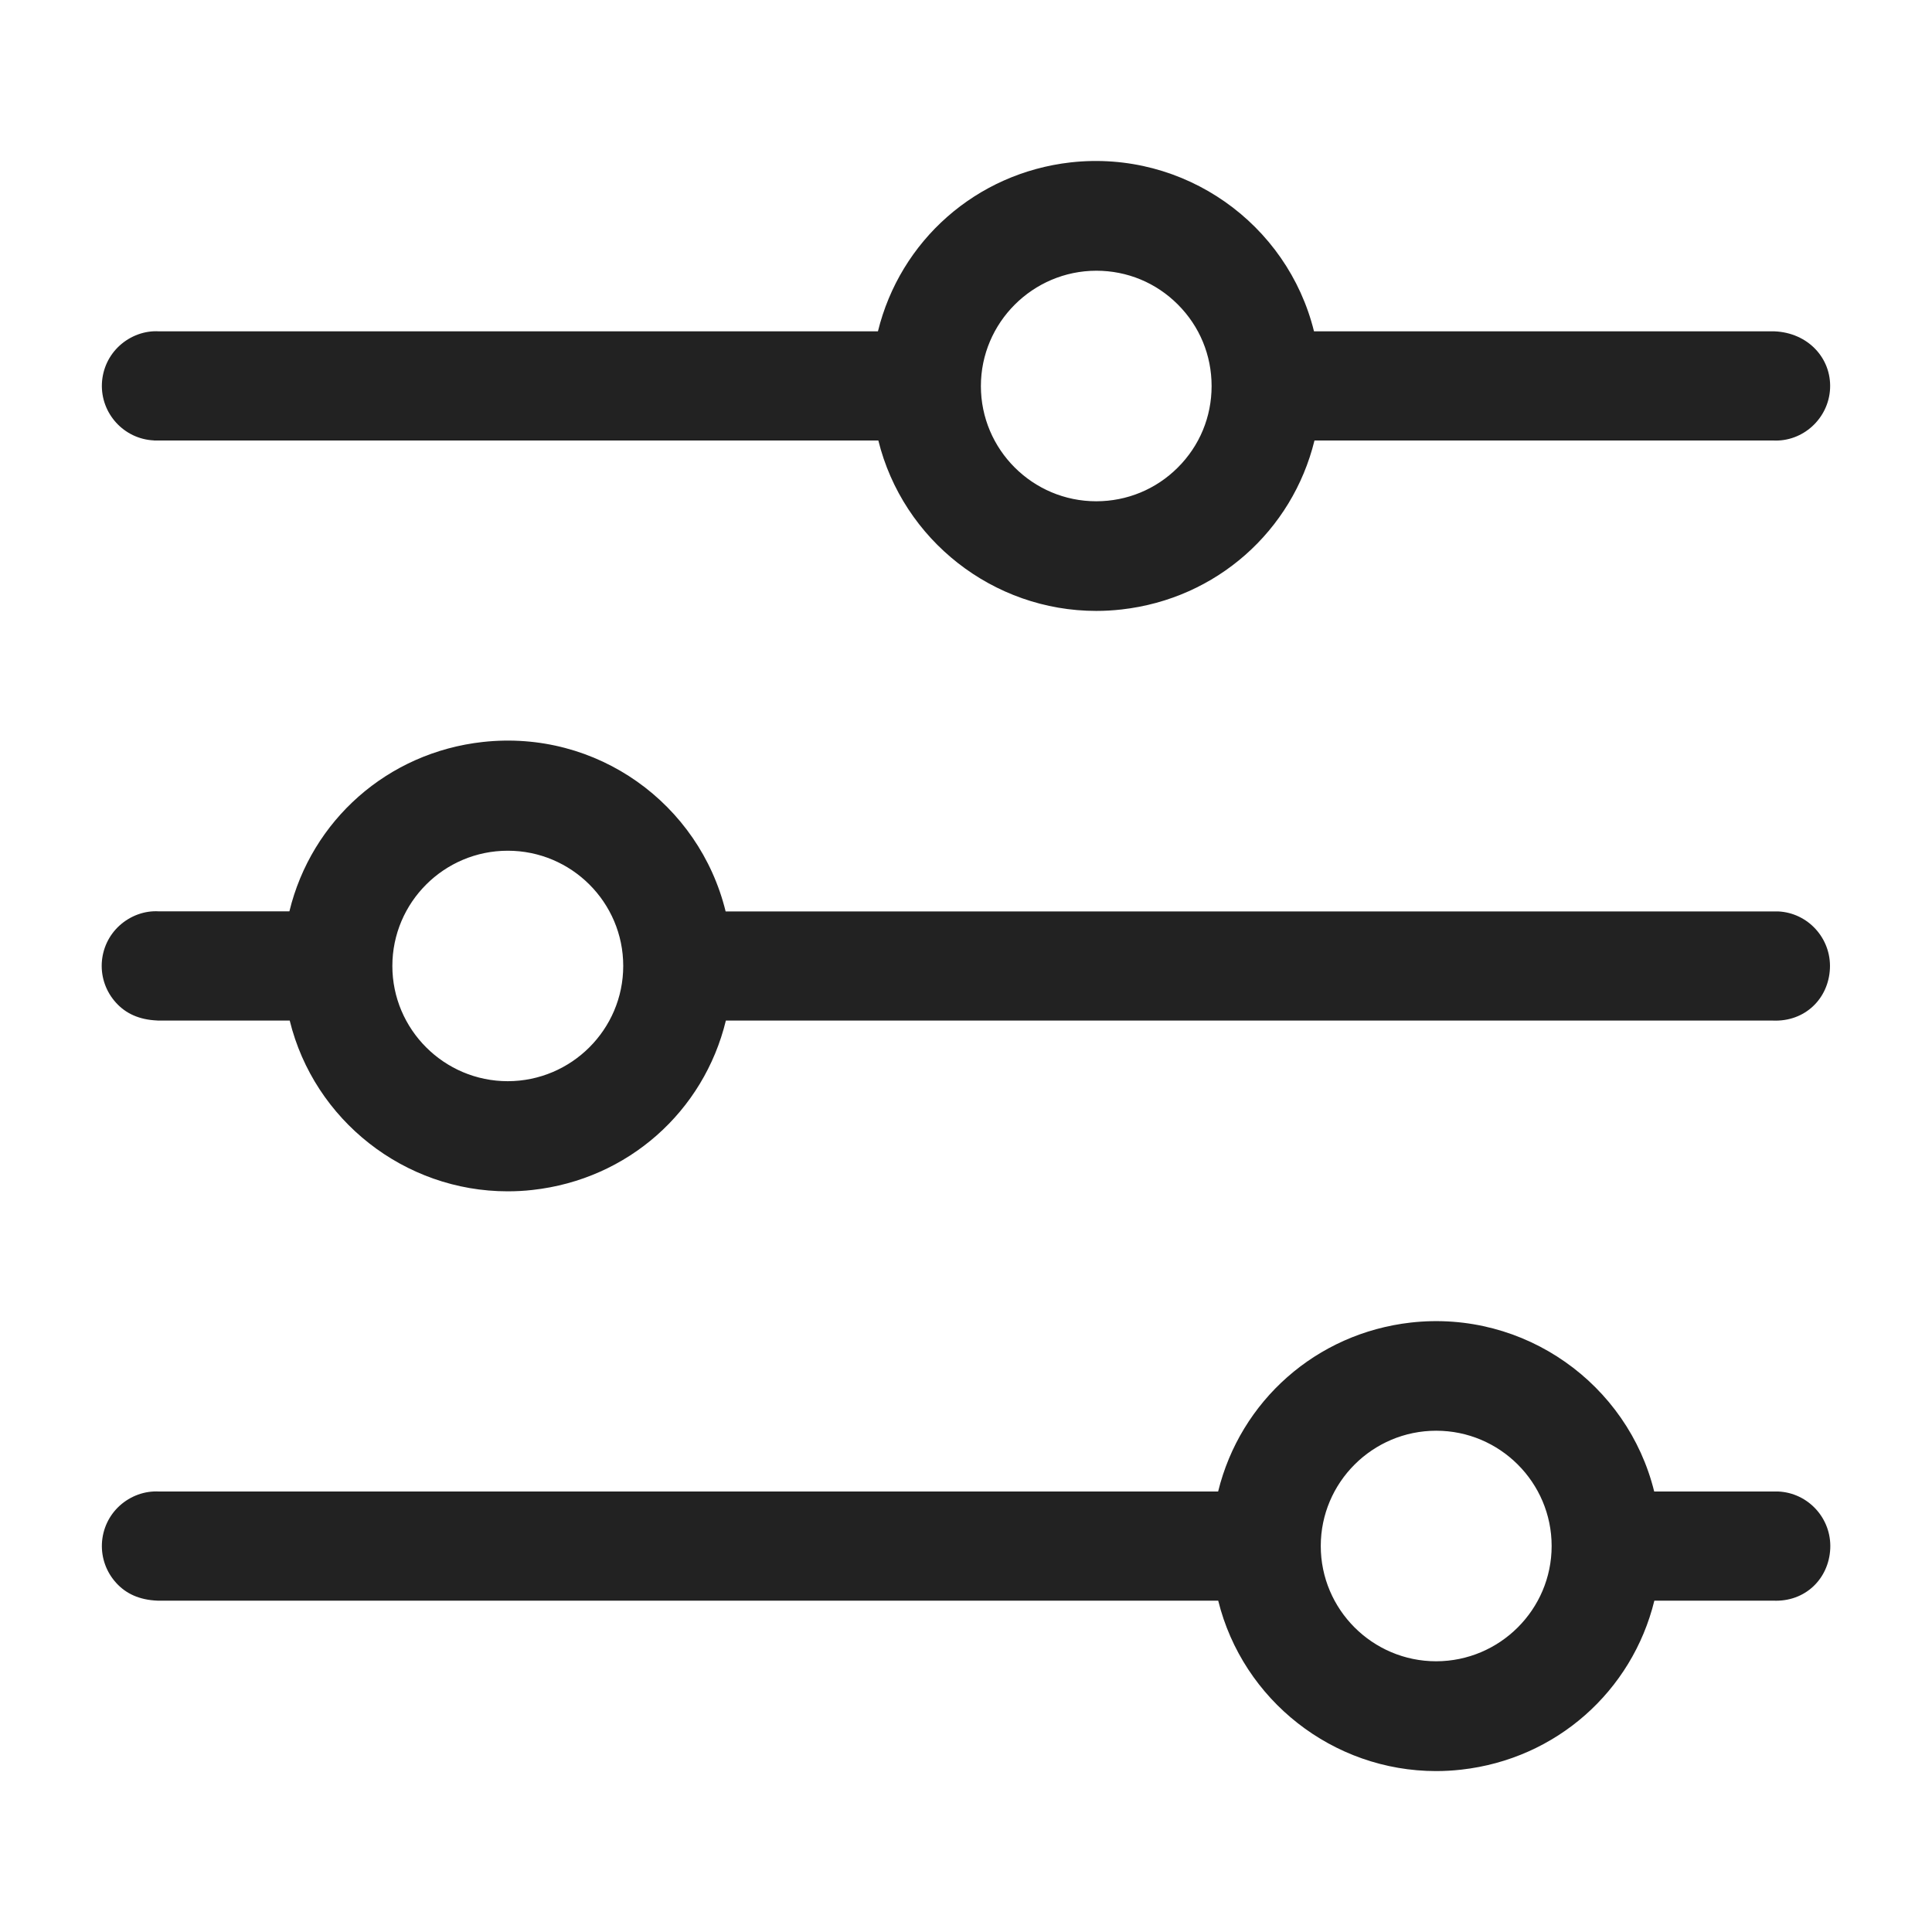
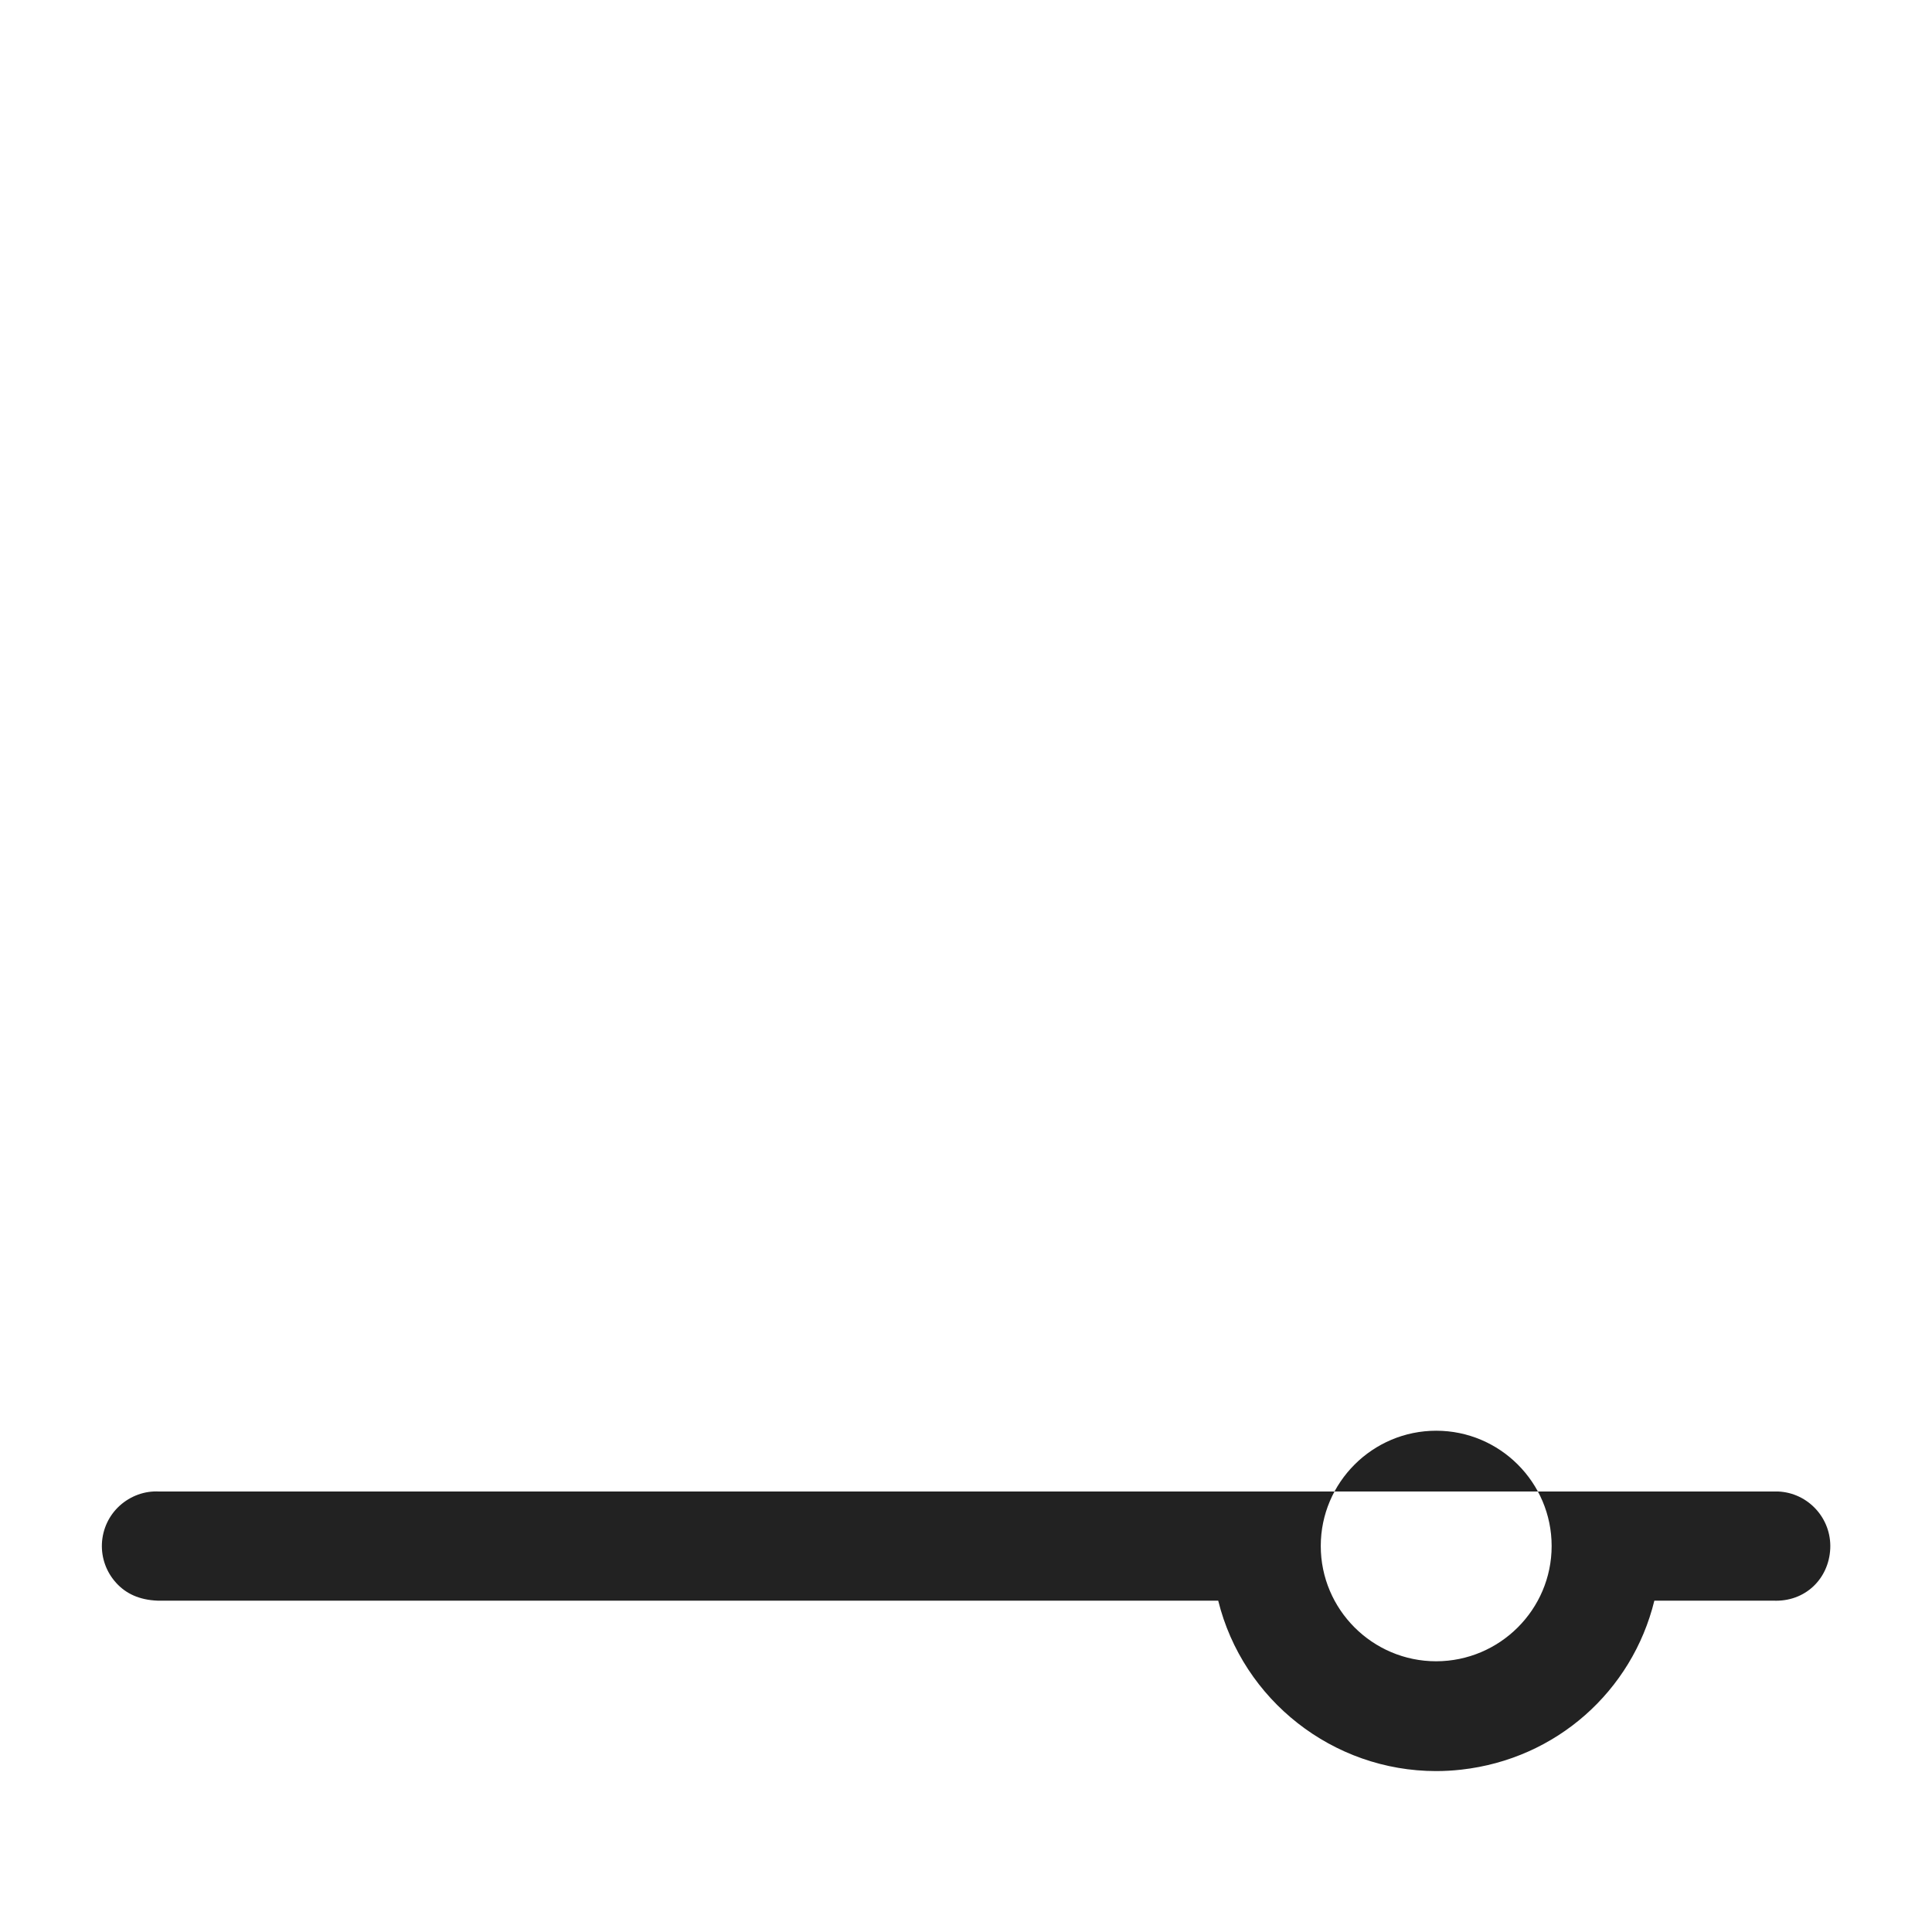
<svg xmlns="http://www.w3.org/2000/svg" id="_レイヤー_1" data-name="レイヤー_1" version="1.1" viewBox="0 0 24 24">
  <defs>
    <style>
      .st0 {
        fill: #222;
      }
    </style>
  </defs>
-   <path class="st0" d="M1.911,5.472h9c.306,1.237,1.427,2.117,2.707,2.117.104,0,.209-.006.315-.018,1.179-.133,2.12-.975,2.396-2.099h5.696c.37.02.692-.273.709-.647.017-.374-.273-.692-.691-.709h-5.72c-.33-1.337-1.612-2.255-3.021-2.099-1.179.133-2.12.975-2.396,2.099H1.975c-.177-.011-.354.055-.488.176-.134.122-.212.289-.221.47-.017.374.273.692.646.709ZM12.185,4.796c0-.789.645-1.432,1.434-1.433.383,0,.743.149,1.013.42.271.271.419.63.419,1.013s-.149.742-.42,1.012c-.27.27-.631.419-1.013.419h0c-.79,0-1.433-.642-1.433-1.431Z" />
-   <path class="st0" d="M1.956,12.678h1.643c.304,1.239,1.427,2.121,2.707,2.121.102,0,.205-.005.309-.017,1.185-.131,2.128-.975,2.402-2.104h13.006c.401.017.692-.274.709-.647.017-.374-.273-.692-.643-.709h-13.075c-.328-1.337-1.597-2.261-3.016-2.105-1.185.131-2.129.975-2.403,2.104h-1.622c-.177-.011-.354.055-.488.176-.134.122-.212.289-.221.47-.008.181.055.355.177.489.121.134.288.212.514.221ZM4.874,12c0-.79.643-1.432,1.434-1.432s1.434.642,1.434,1.431c0,.789-.644,1.431-1.434,1.432-.791,0-1.434-.643-1.434-1.432Z" />
-   <path class="st0" d="M22.089,18.528h-1.54c-.33-1.338-1.613-2.256-3.021-2.099-1.179.133-2.12.975-2.396,2.099H1.975c-.177-.01-.354.055-.488.176-.134.122-.212.289-.221.47-.008.181.055.355.177.489.121.134.288.212.514.221h13.176c.306,1.237,1.427,2.117,2.707,2.117.104,0,.209-.006.315-.018,1.179-.133,2.12-.975,2.396-2.099h1.476c.4.018.692-.274.709-.647.017-.374-.273-.692-.646-.709ZM19.275,19.205c0,.789-.644,1.431-1.434,1.432-.791,0-1.434-.643-1.434-1.432,0-.79.644-1.432,1.434-1.432h0c.791,0,1.434.643,1.434,1.432Z" />
+   <path class="st0" d="M22.089,18.528h-1.54H1.975c-.177-.01-.354.055-.488.176-.134.122-.212.289-.221.47-.008.181.055.355.177.489.121.134.288.212.514.221h13.176c.306,1.237,1.427,2.117,2.707,2.117.104,0,.209-.006.315-.018,1.179-.133,2.12-.975,2.396-2.099h1.476c.4.018.692-.274.709-.647.017-.374-.273-.692-.646-.709ZM19.275,19.205c0,.789-.644,1.431-1.434,1.432-.791,0-1.434-.643-1.434-1.432,0-.79.644-1.432,1.434-1.432h0c.791,0,1.434.643,1.434,1.432Z" />
</svg>